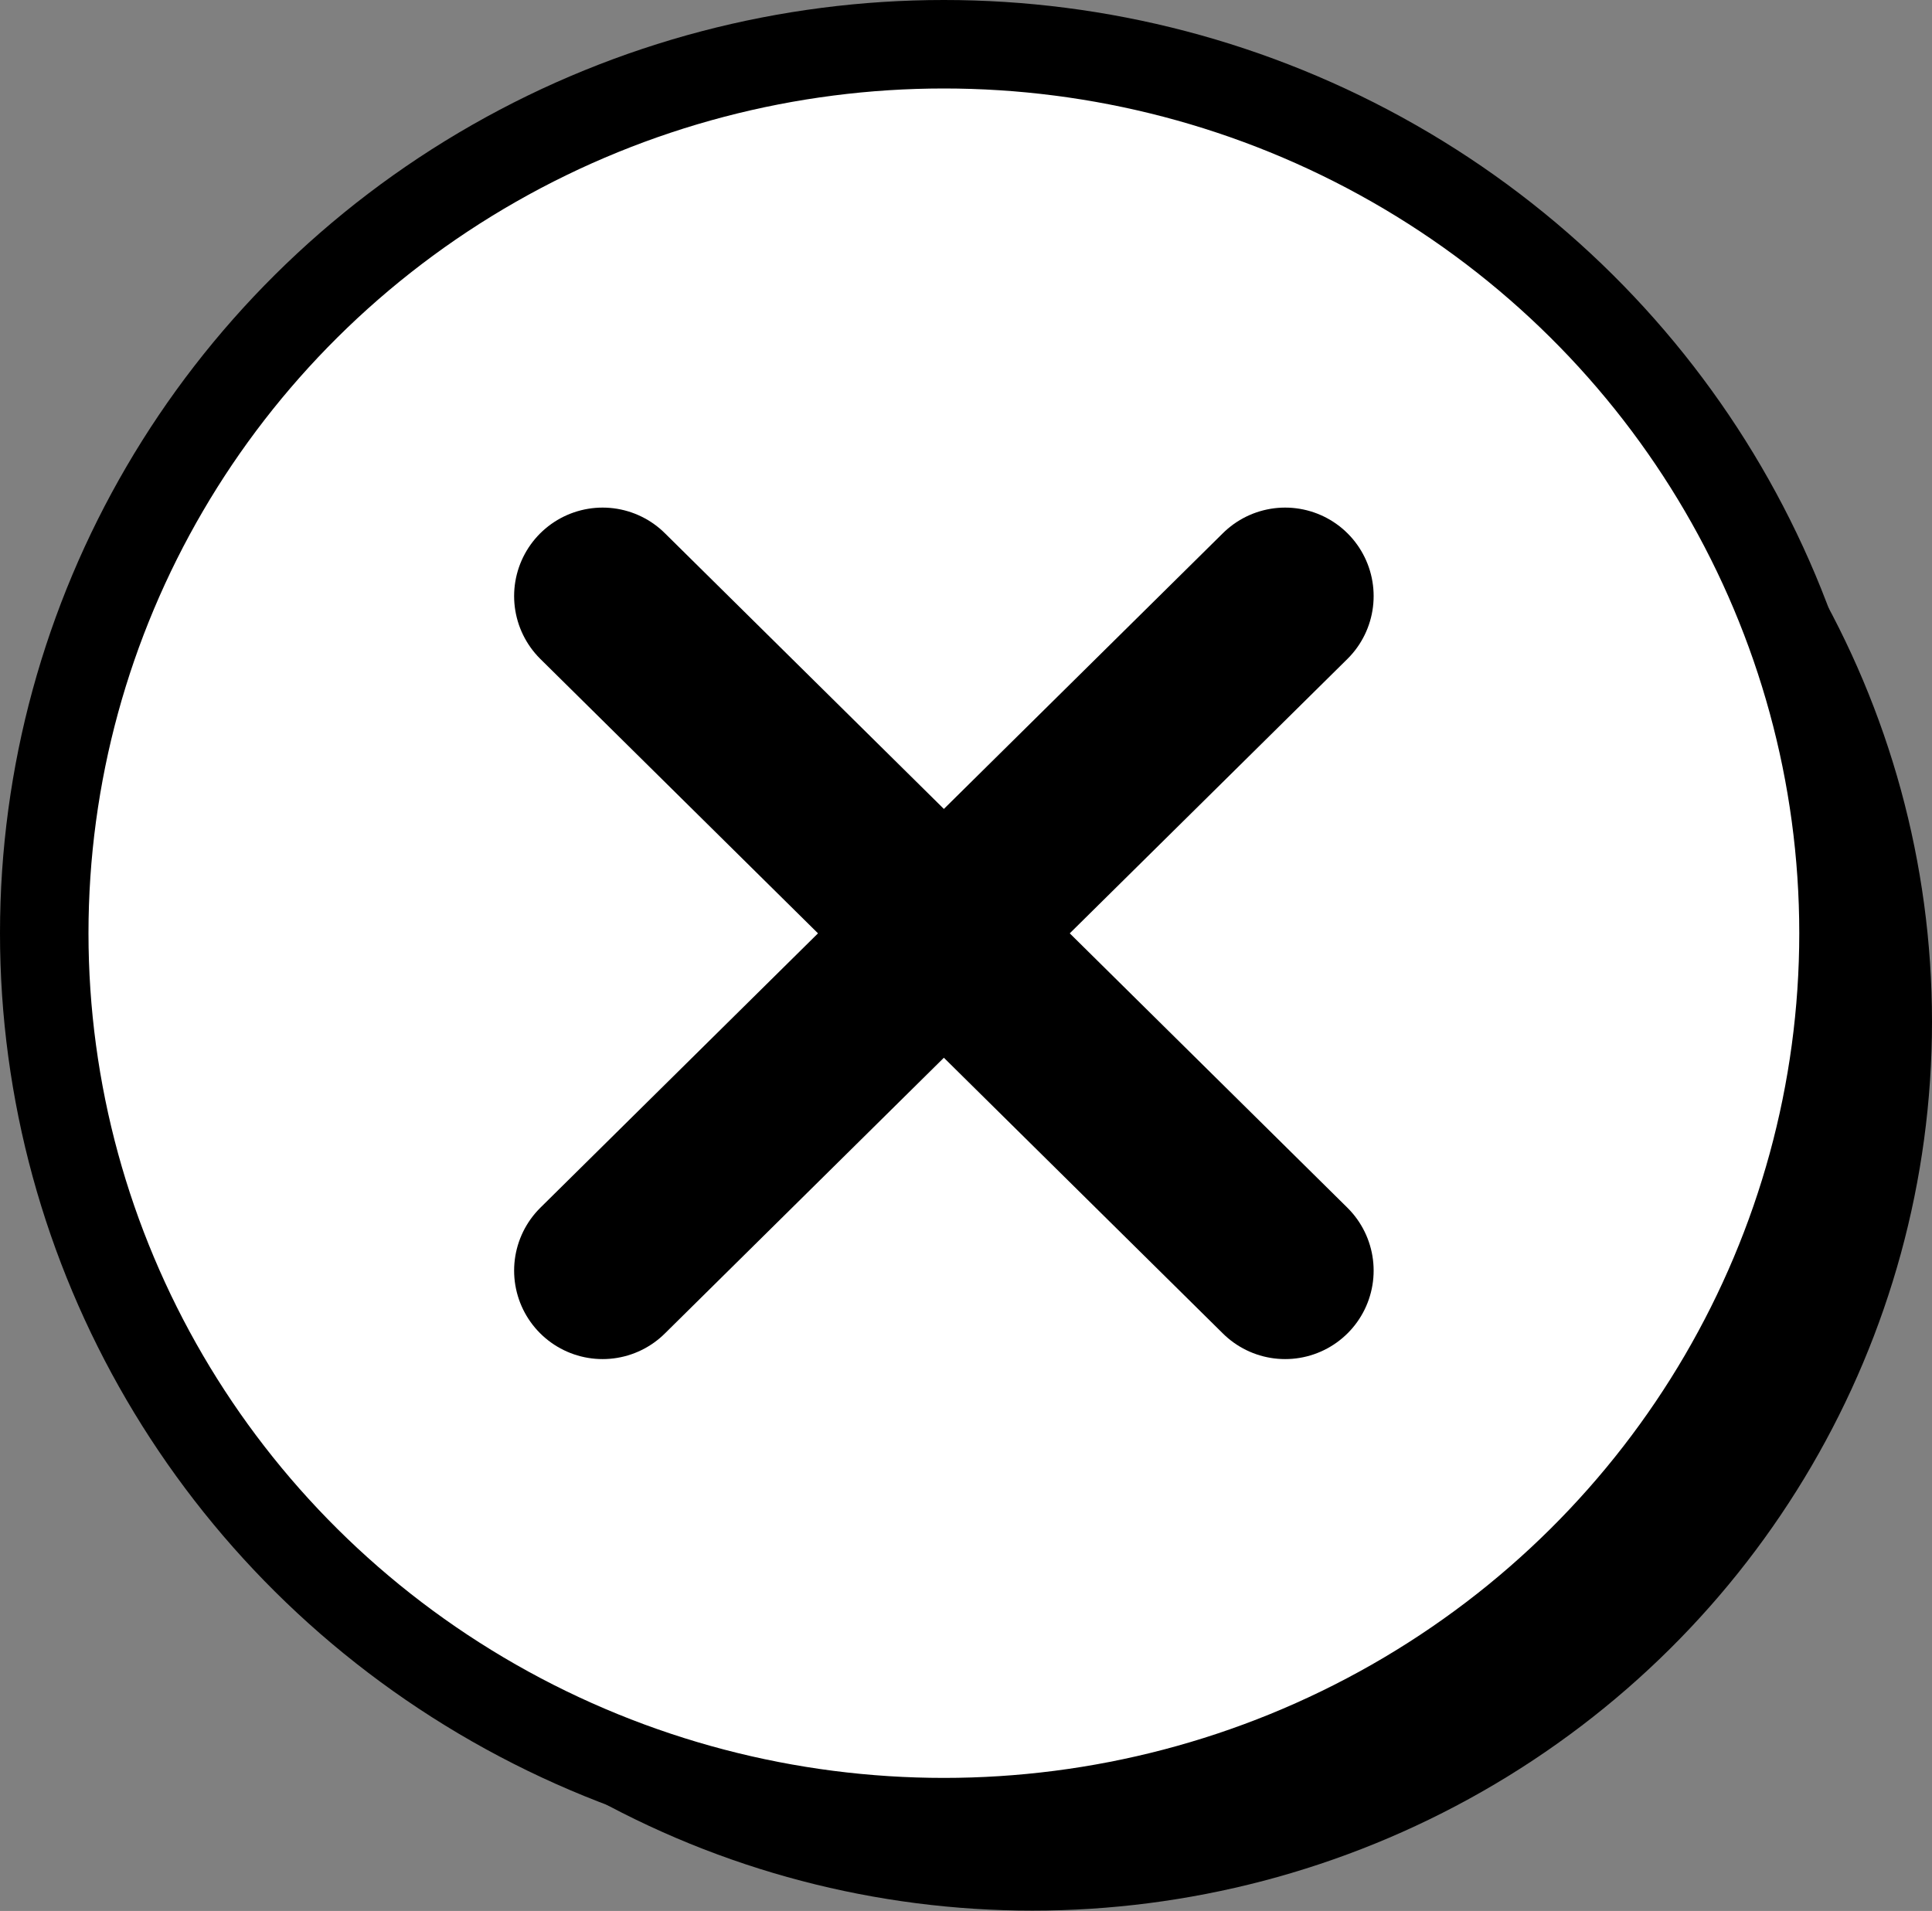
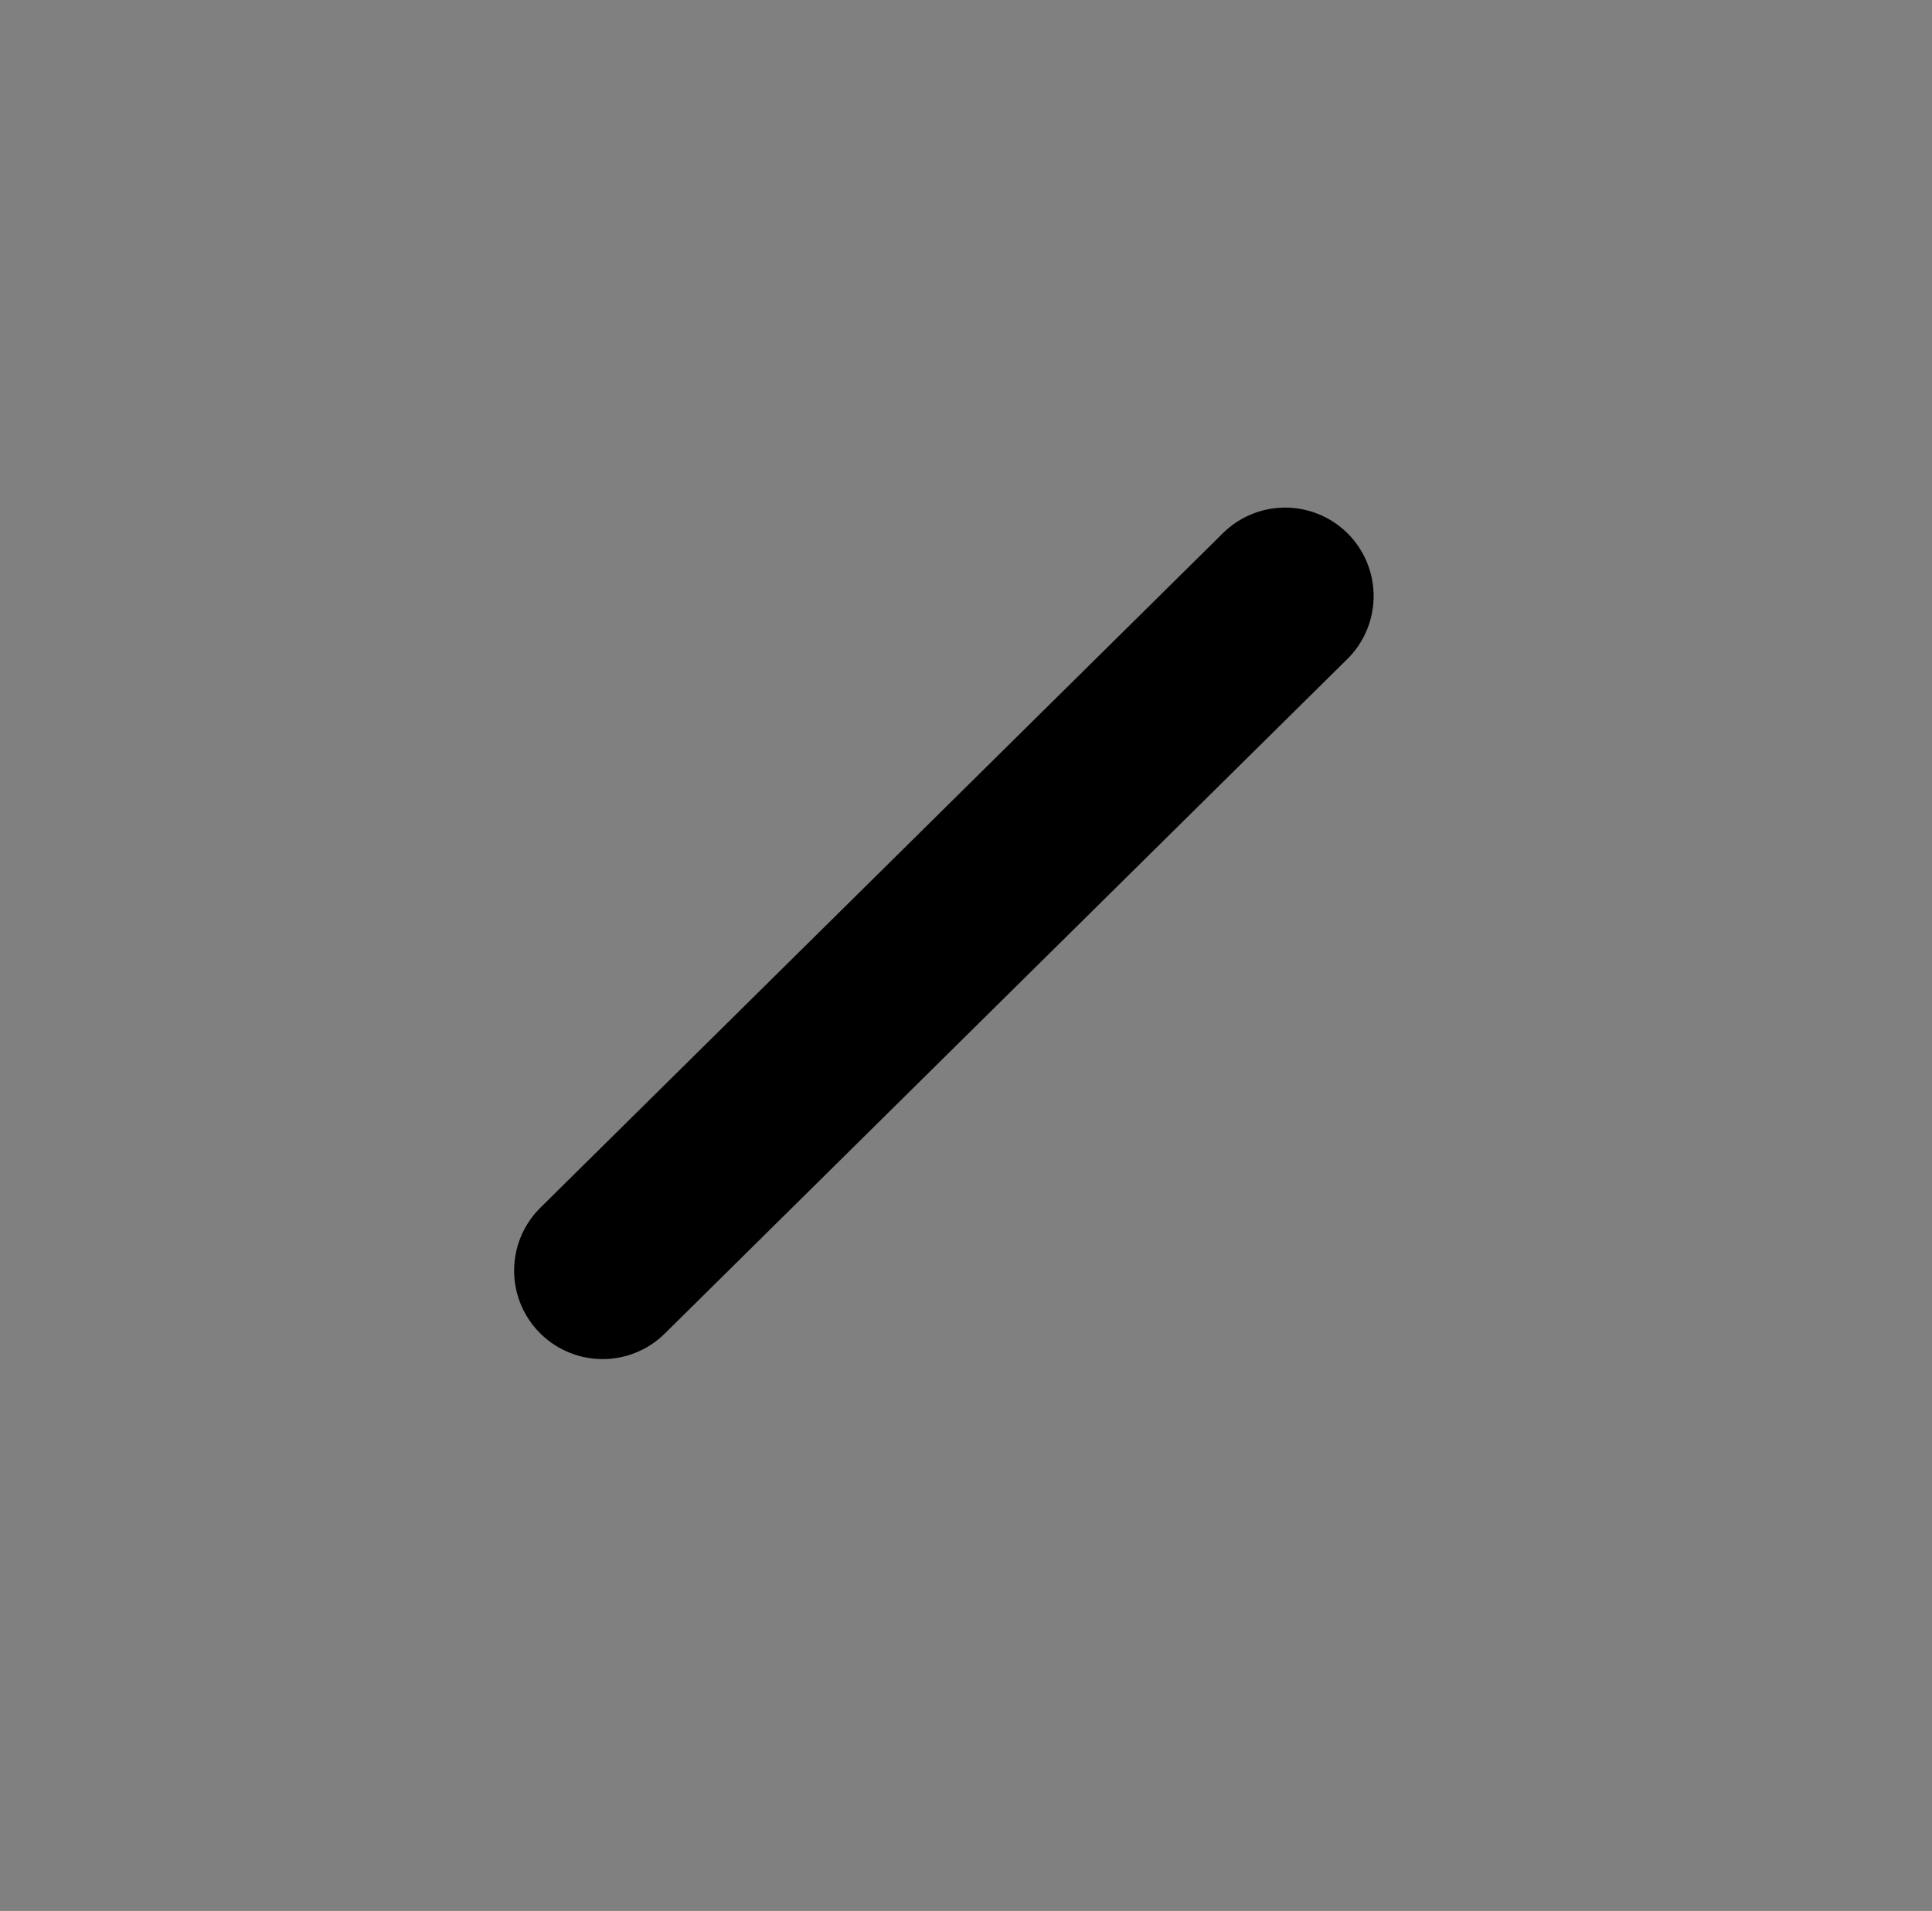
<svg xmlns="http://www.w3.org/2000/svg" id="_レイヤー_2" data-name="レイヤー 2" viewBox="0 0 65.5 64.79">
  <rect x="0" y="0" width="65.5" height="64.79" fill="#808080" stroke="none" />
  <defs>
    <style>
      .cls-1, .cls-2 {
        stroke-width: 0px;
      }

      .cls-3 {
        stroke-miterlimit: 10;
        stroke-width: 3px;
      }

      .cls-3, .cls-4 {
        fill: none;
        stroke: #000;
      }

      .cls-2 {
        fill: #fff;
      }

      .cls-4 {
        stroke-linecap: round;
        stroke-linejoin: round;
        stroke-width: 6px;
      }
    </style>
  </defs>
  <g id="_レイヤー_7" data-name="レイヤー 7">
    <g>
      <g>
-         <ellipse class="cls-1" cx="35" cy="34.64" rx="30.5" ry="30.14" />
-         <ellipse class="cls-2" cx="32" cy="31.64" rx="30.5" ry="30.14" />
-         <ellipse class="cls-3" cx="32" cy="31.64" rx="30.5" ry="30.14" />
-       </g>
+         </g>
      <g>
        <line class="cls-4" x1="20.43" y1="43.08" x2="43.57" y2="20.21" />
-         <line class="cls-4" x1="43.57" y1="43.08" x2="20.43" y2="20.21" />
      </g>
    </g>
  </g>
</svg>